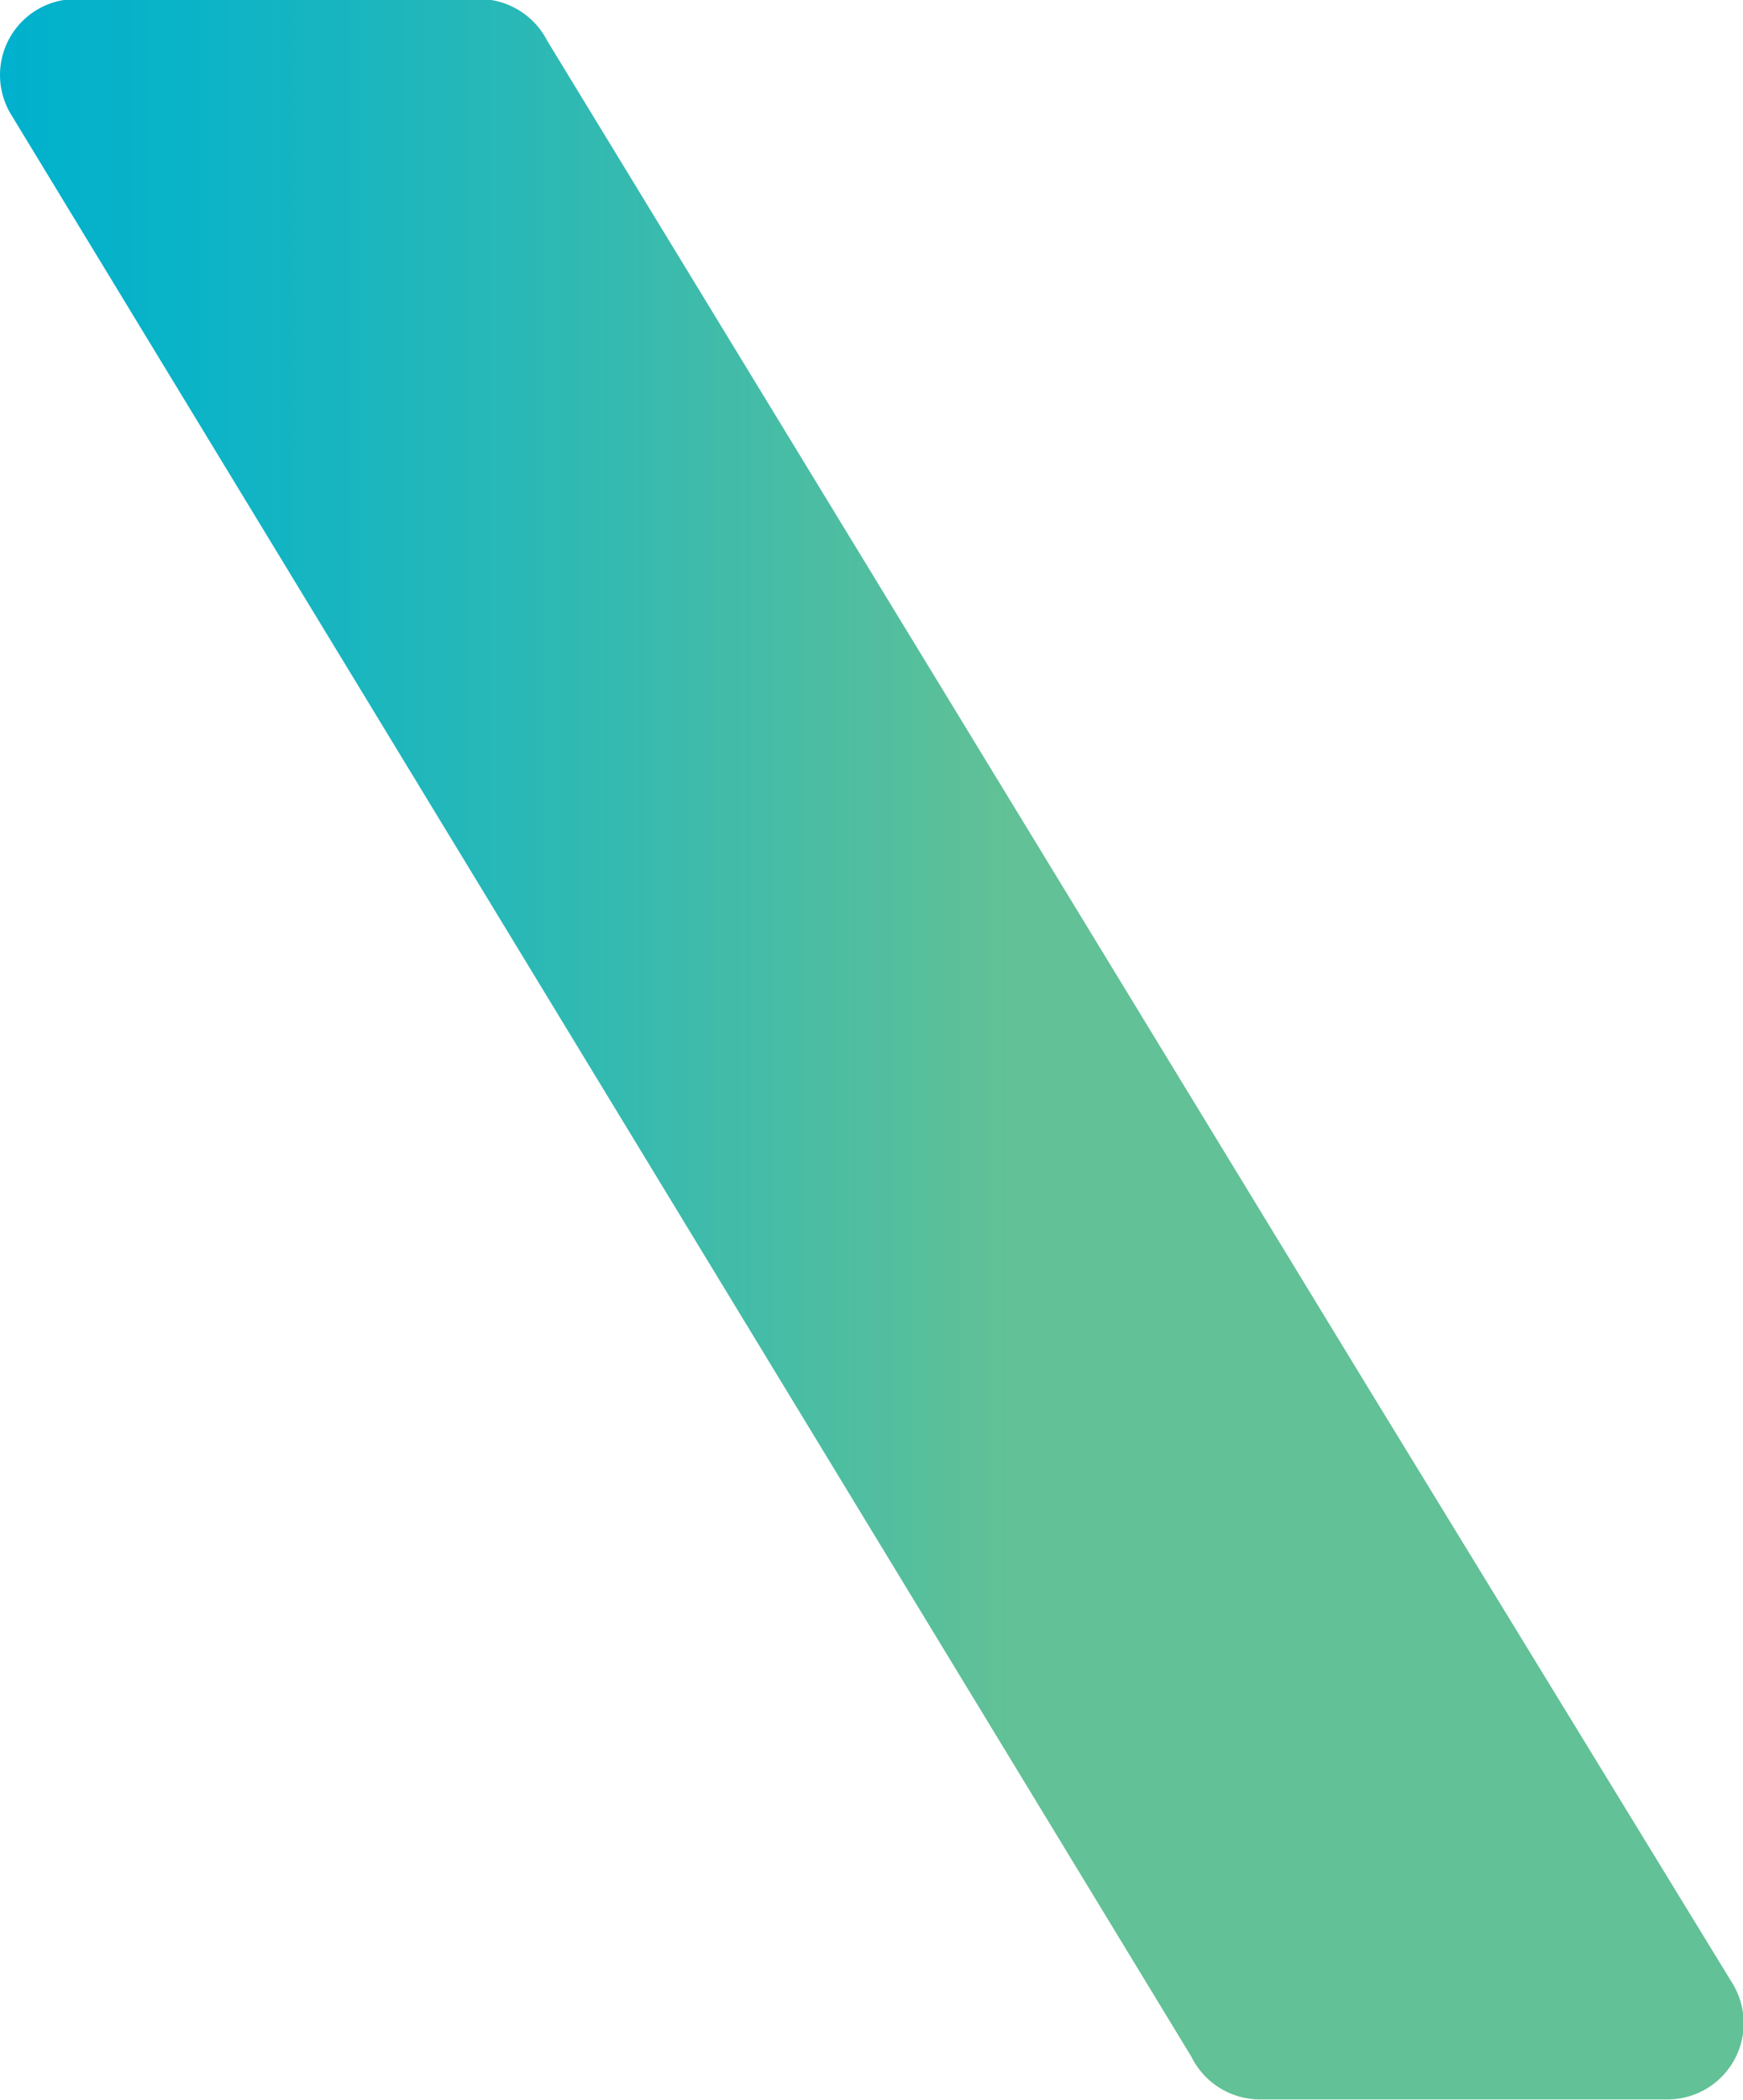
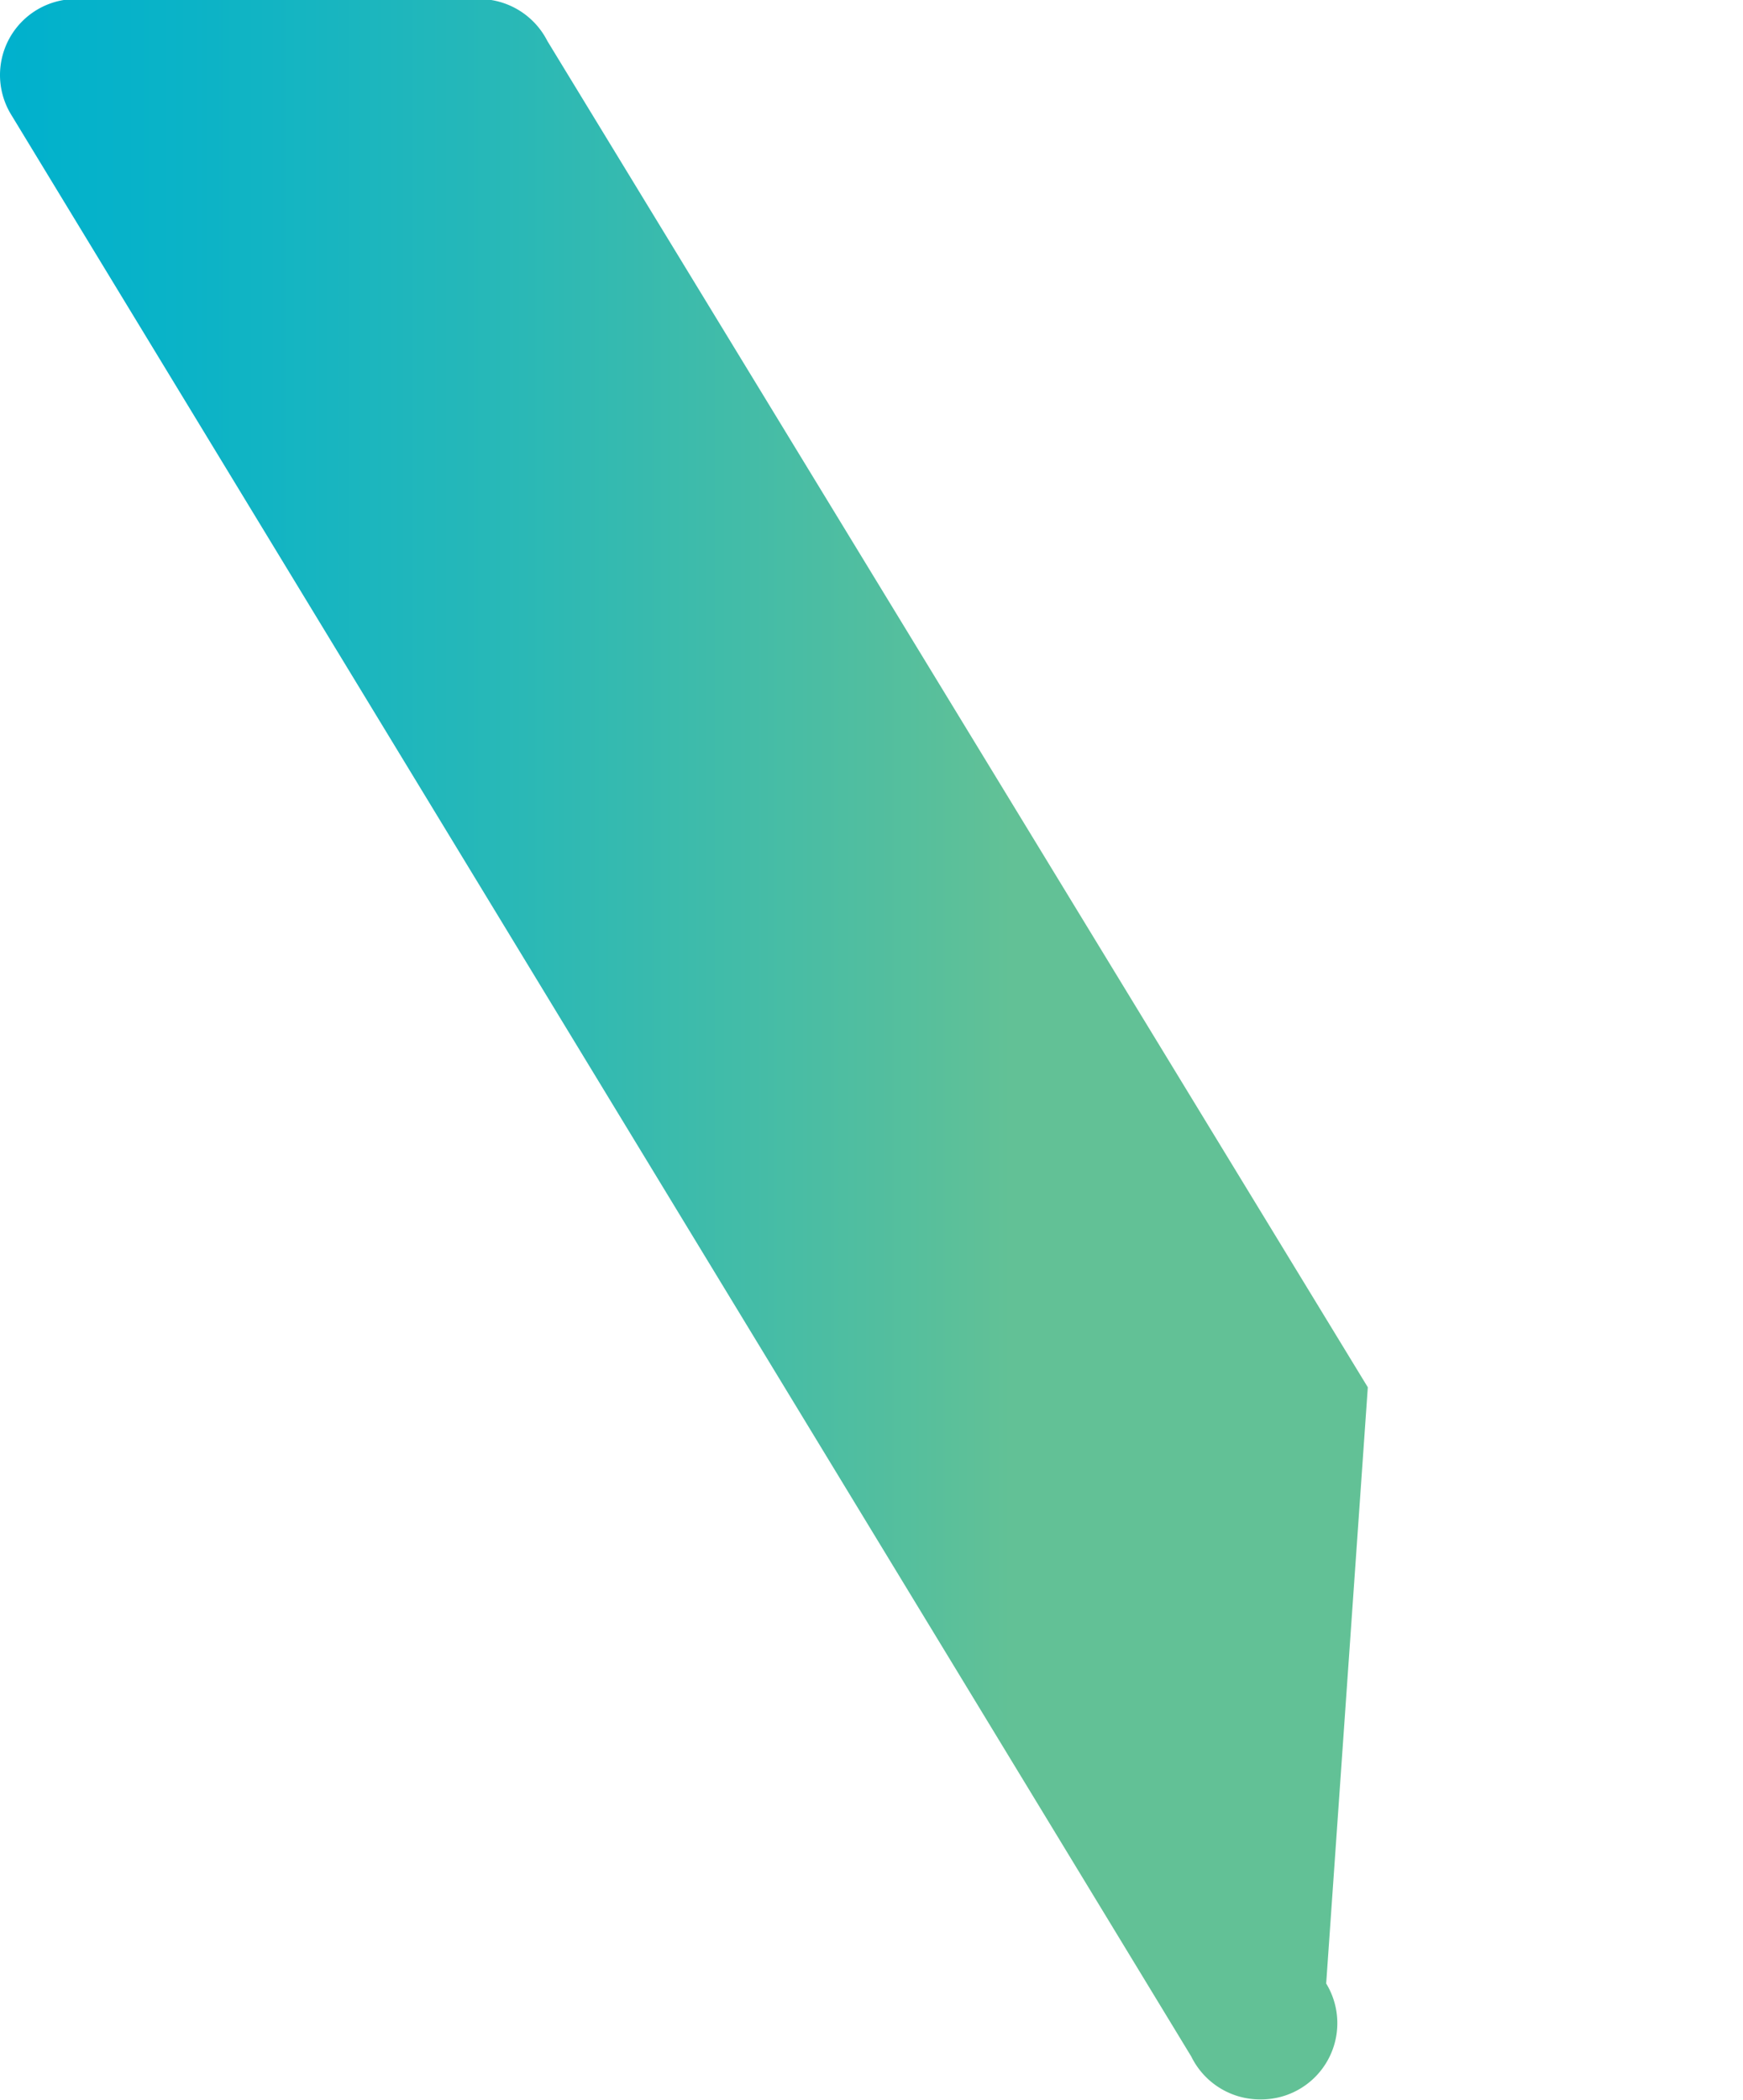
<svg xmlns="http://www.w3.org/2000/svg" data-name="Layer 1" viewBox="0 0 71.59 86.21">
  <defs>
    <linearGradient id="a" x1="324.21" y1="360" x2="395.79" y2="360" gradientUnits="userSpaceOnUse">
      <stop offset="0" stop-color="#00b1cd" />
      <stop offset=".11" stop-color="#0bb3c7" />
      <stop offset=".29" stop-color="#28b8b7" />
      <stop offset=".53" stop-color="#57bf9c" />
      <stop offset=".58" stop-color="#62c196" />
      <stop offset="1" stop-color="#62c196" />
    </linearGradient>
  </defs>
-   <path d="M380.39 373.86l-33.7-55.28a3.15 3.15 0 00-2.82-1.72h-16.58a3.12 3.12 0 00-2.62 4.75l48.47 79.73a3.15 3.15 0 002.86 1.76h16.69a3.13 3.13 0 002.68-4.76z" transform="translate(-324.21 -316.9)" fill="url(#a)" />
+   <path d="M380.39 373.86l-33.7-55.28a3.15 3.15 0 00-2.82-1.72h-16.58a3.12 3.12 0 00-2.62 4.75l48.47 79.73a3.15 3.15 0 002.86 1.76a3.13 3.13 0 002.68-4.76z" transform="translate(-324.21 -316.9)" fill="url(#a)" />
</svg>